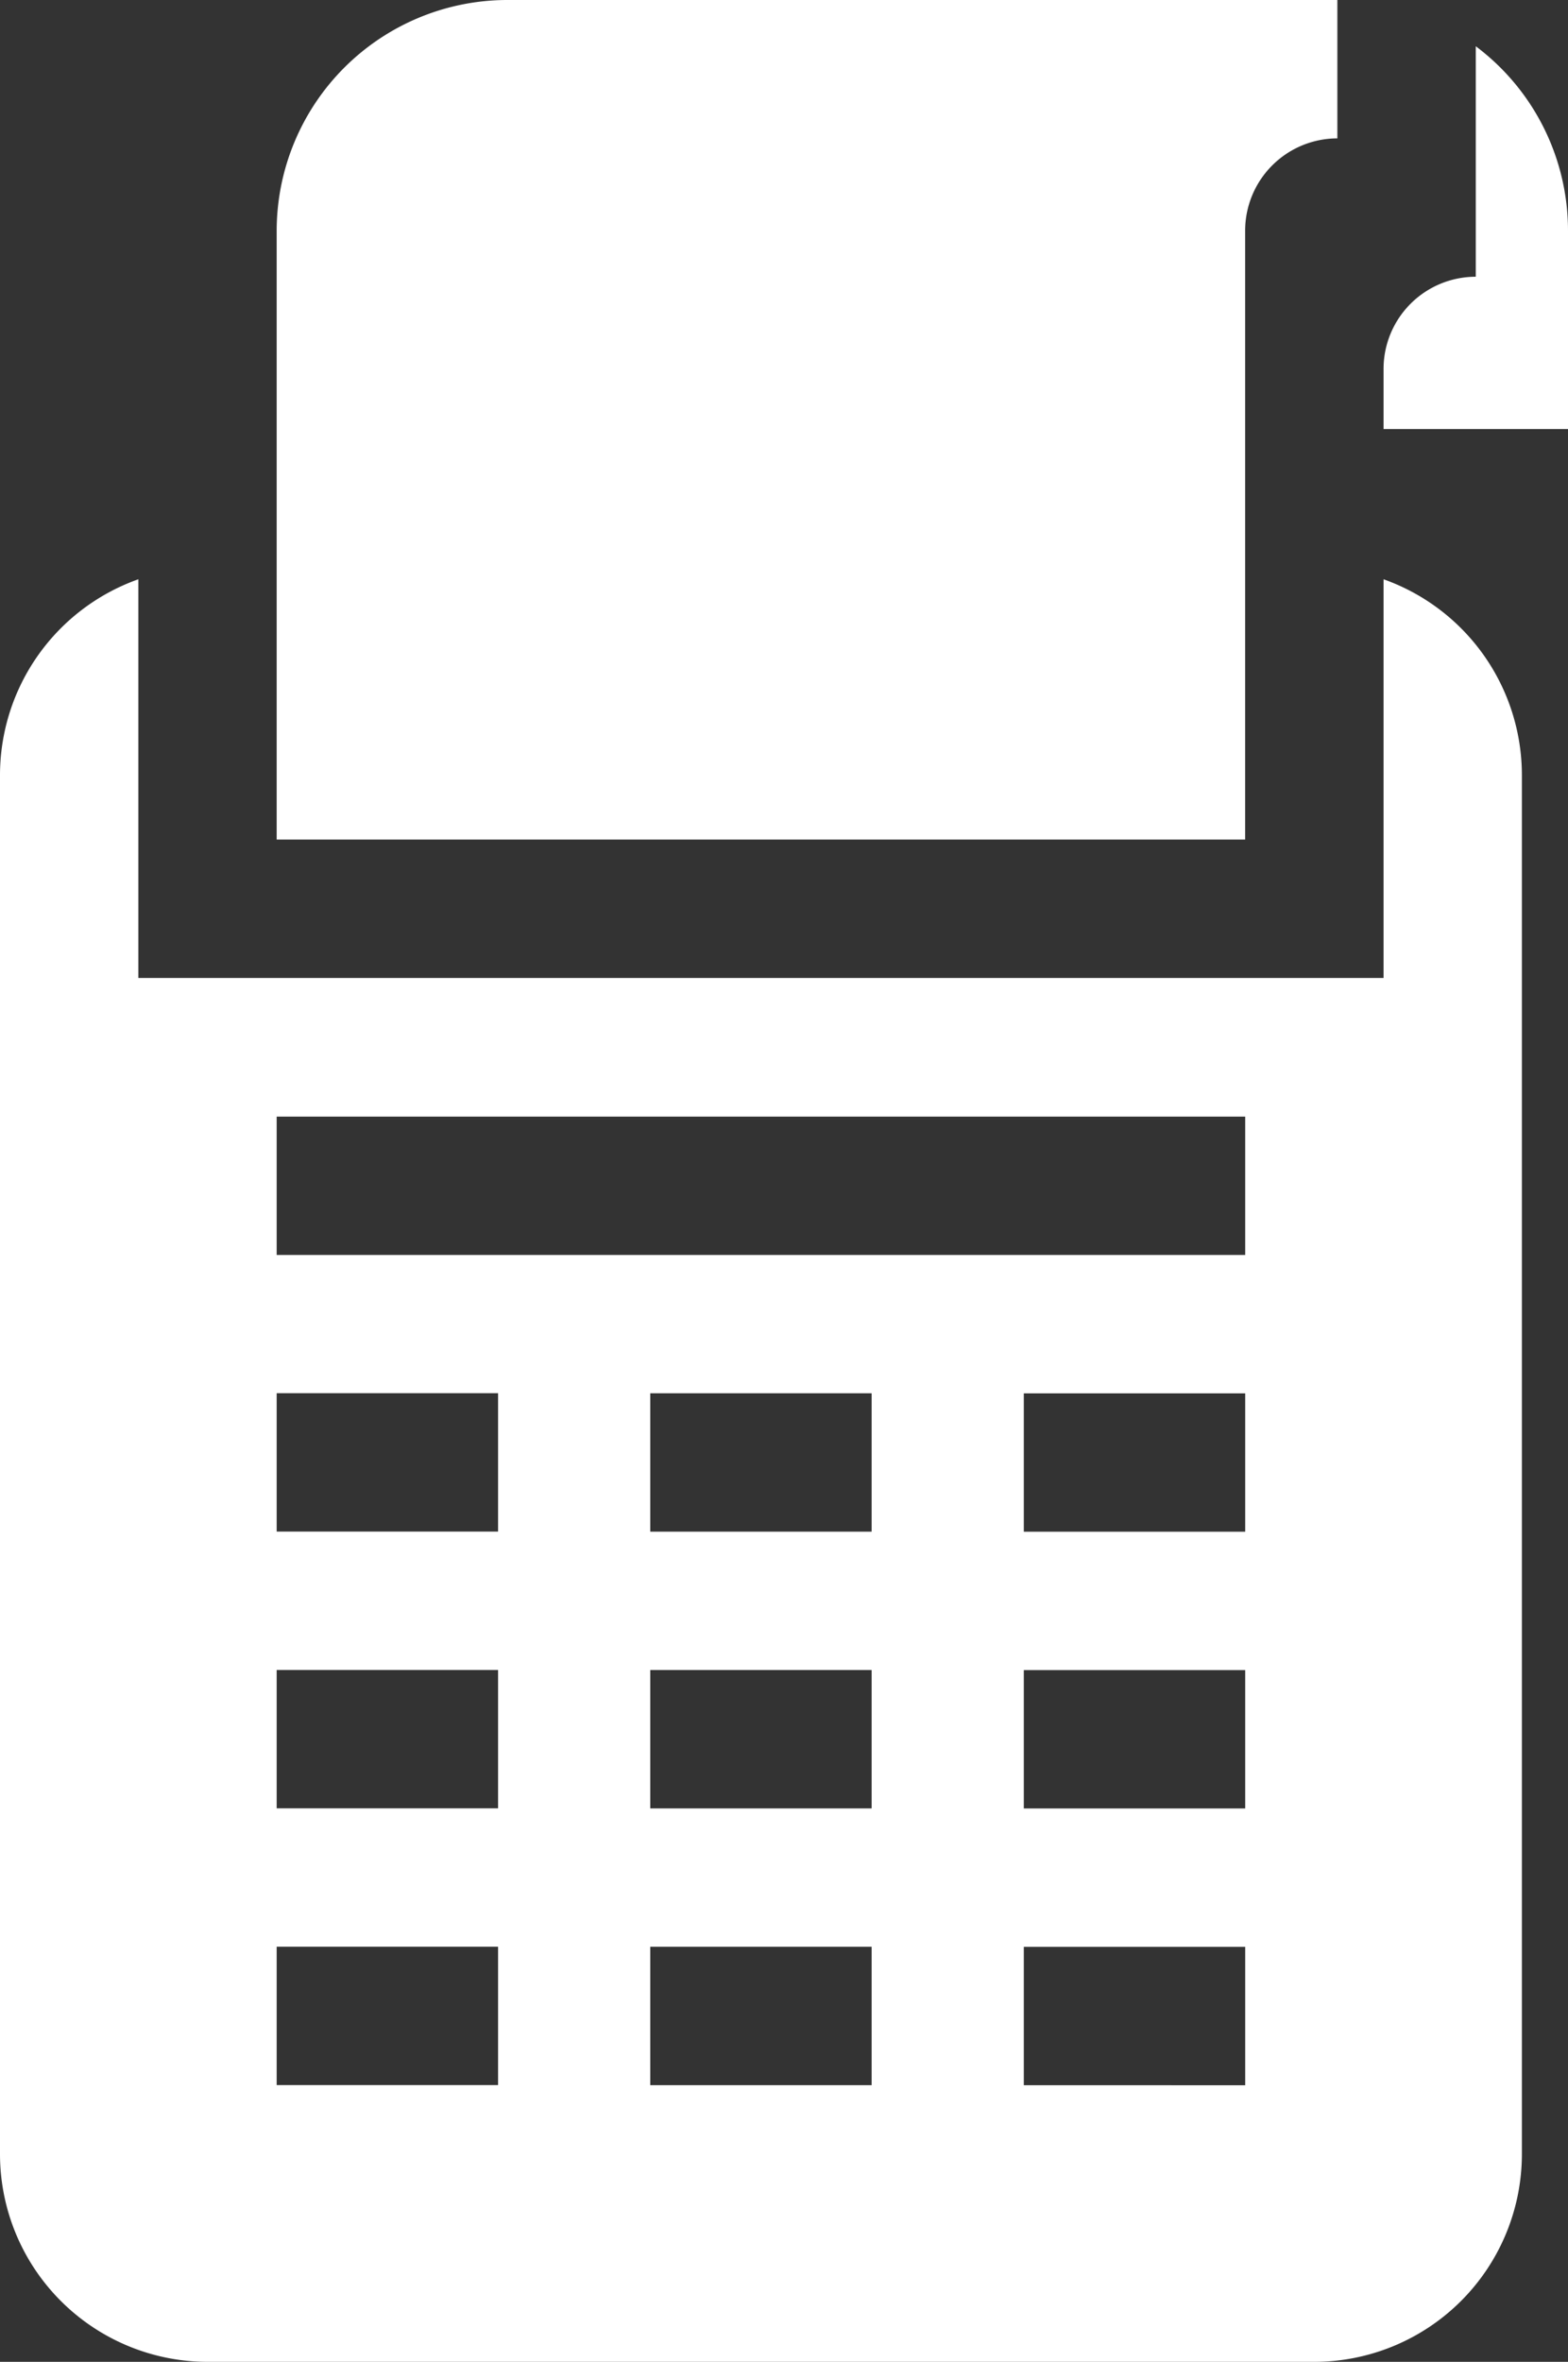
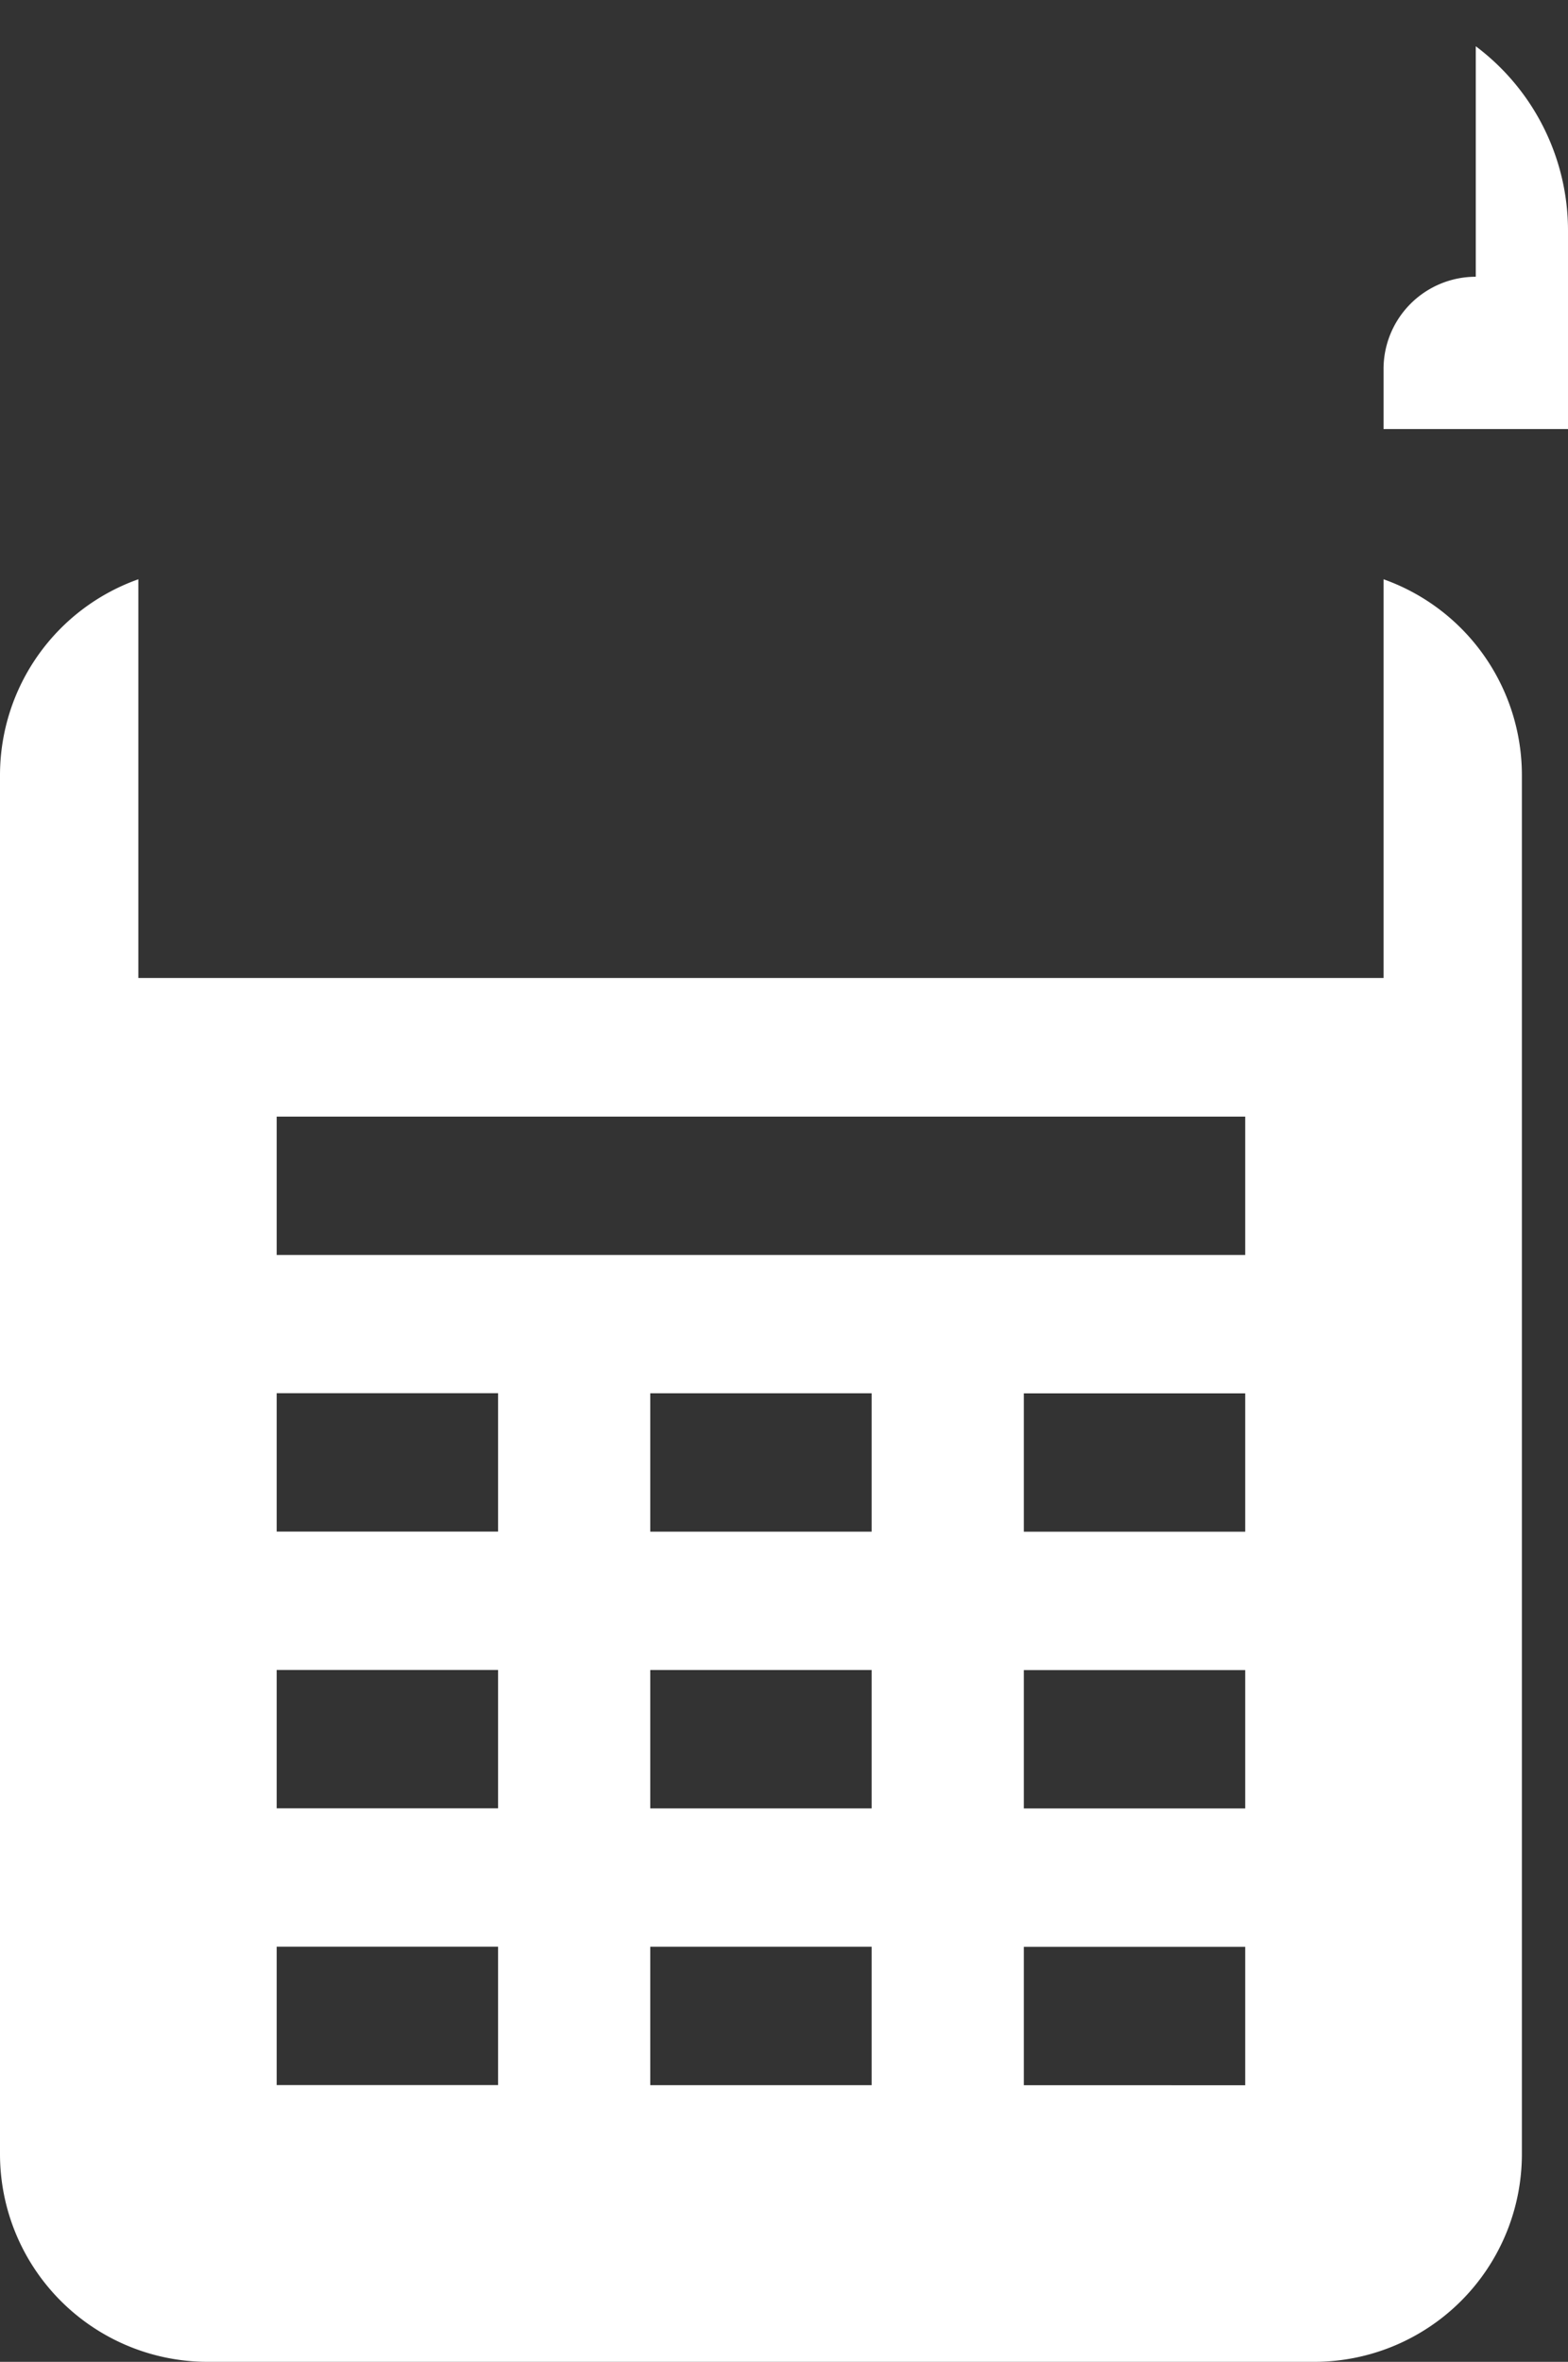
<svg xmlns="http://www.w3.org/2000/svg" width="22.884" height="34.461" viewBox="0 0 22.884 34.461">
  <rect x="0" y="0" width="22.884" height="34.461" fill="#333333" stroke="none" />
-   <path d="M74.134,3.365a1.348,1.348,0,0,1,1.346-1.346V0H63.365A3.369,3.369,0,0,0,60,3.365V12.25H74.134Zm0,0" transform="translate(-55.962)" fill="#fff" />
  <path d="M301.346,10.027v3.363A1.346,1.346,0,0,0,300,14.737v.875h2.692V12.718A3.362,3.362,0,0,0,301.346,10.027Zm0,0" transform="translate(-279.808 -9.352)" fill="#fff" />
  <path d="M20.192,125.578v5.817H2.019v-5.817A3.034,3.034,0,0,0,0,128.433v20.125a3.032,3.032,0,0,0,3.029,3.029H19.182a3.032,3.032,0,0,0,3.029-3.029V128.433A3.034,3.034,0,0,0,20.192,125.578ZM7.269,147.549H4.038v-2.019H7.269Zm0-4.038H4.038v-2.019H7.269Zm0-4.038H4.038v-2.019H7.269Zm5.452,8.077H9.49v-2.019h3.231Zm0-4.038H9.49v-2.019h3.231Zm0-4.038H9.49v-2.019h3.231Zm5.452,8.077H14.942v-2.019h3.231Zm0-4.038H14.942v-2.019h3.231Zm0-4.038H14.942v-2.019h3.231Zm0-4.038H4.038v-2.019H18.173Zm0,0" transform="translate(0 -117.126)" fill="#fff" />
</svg>